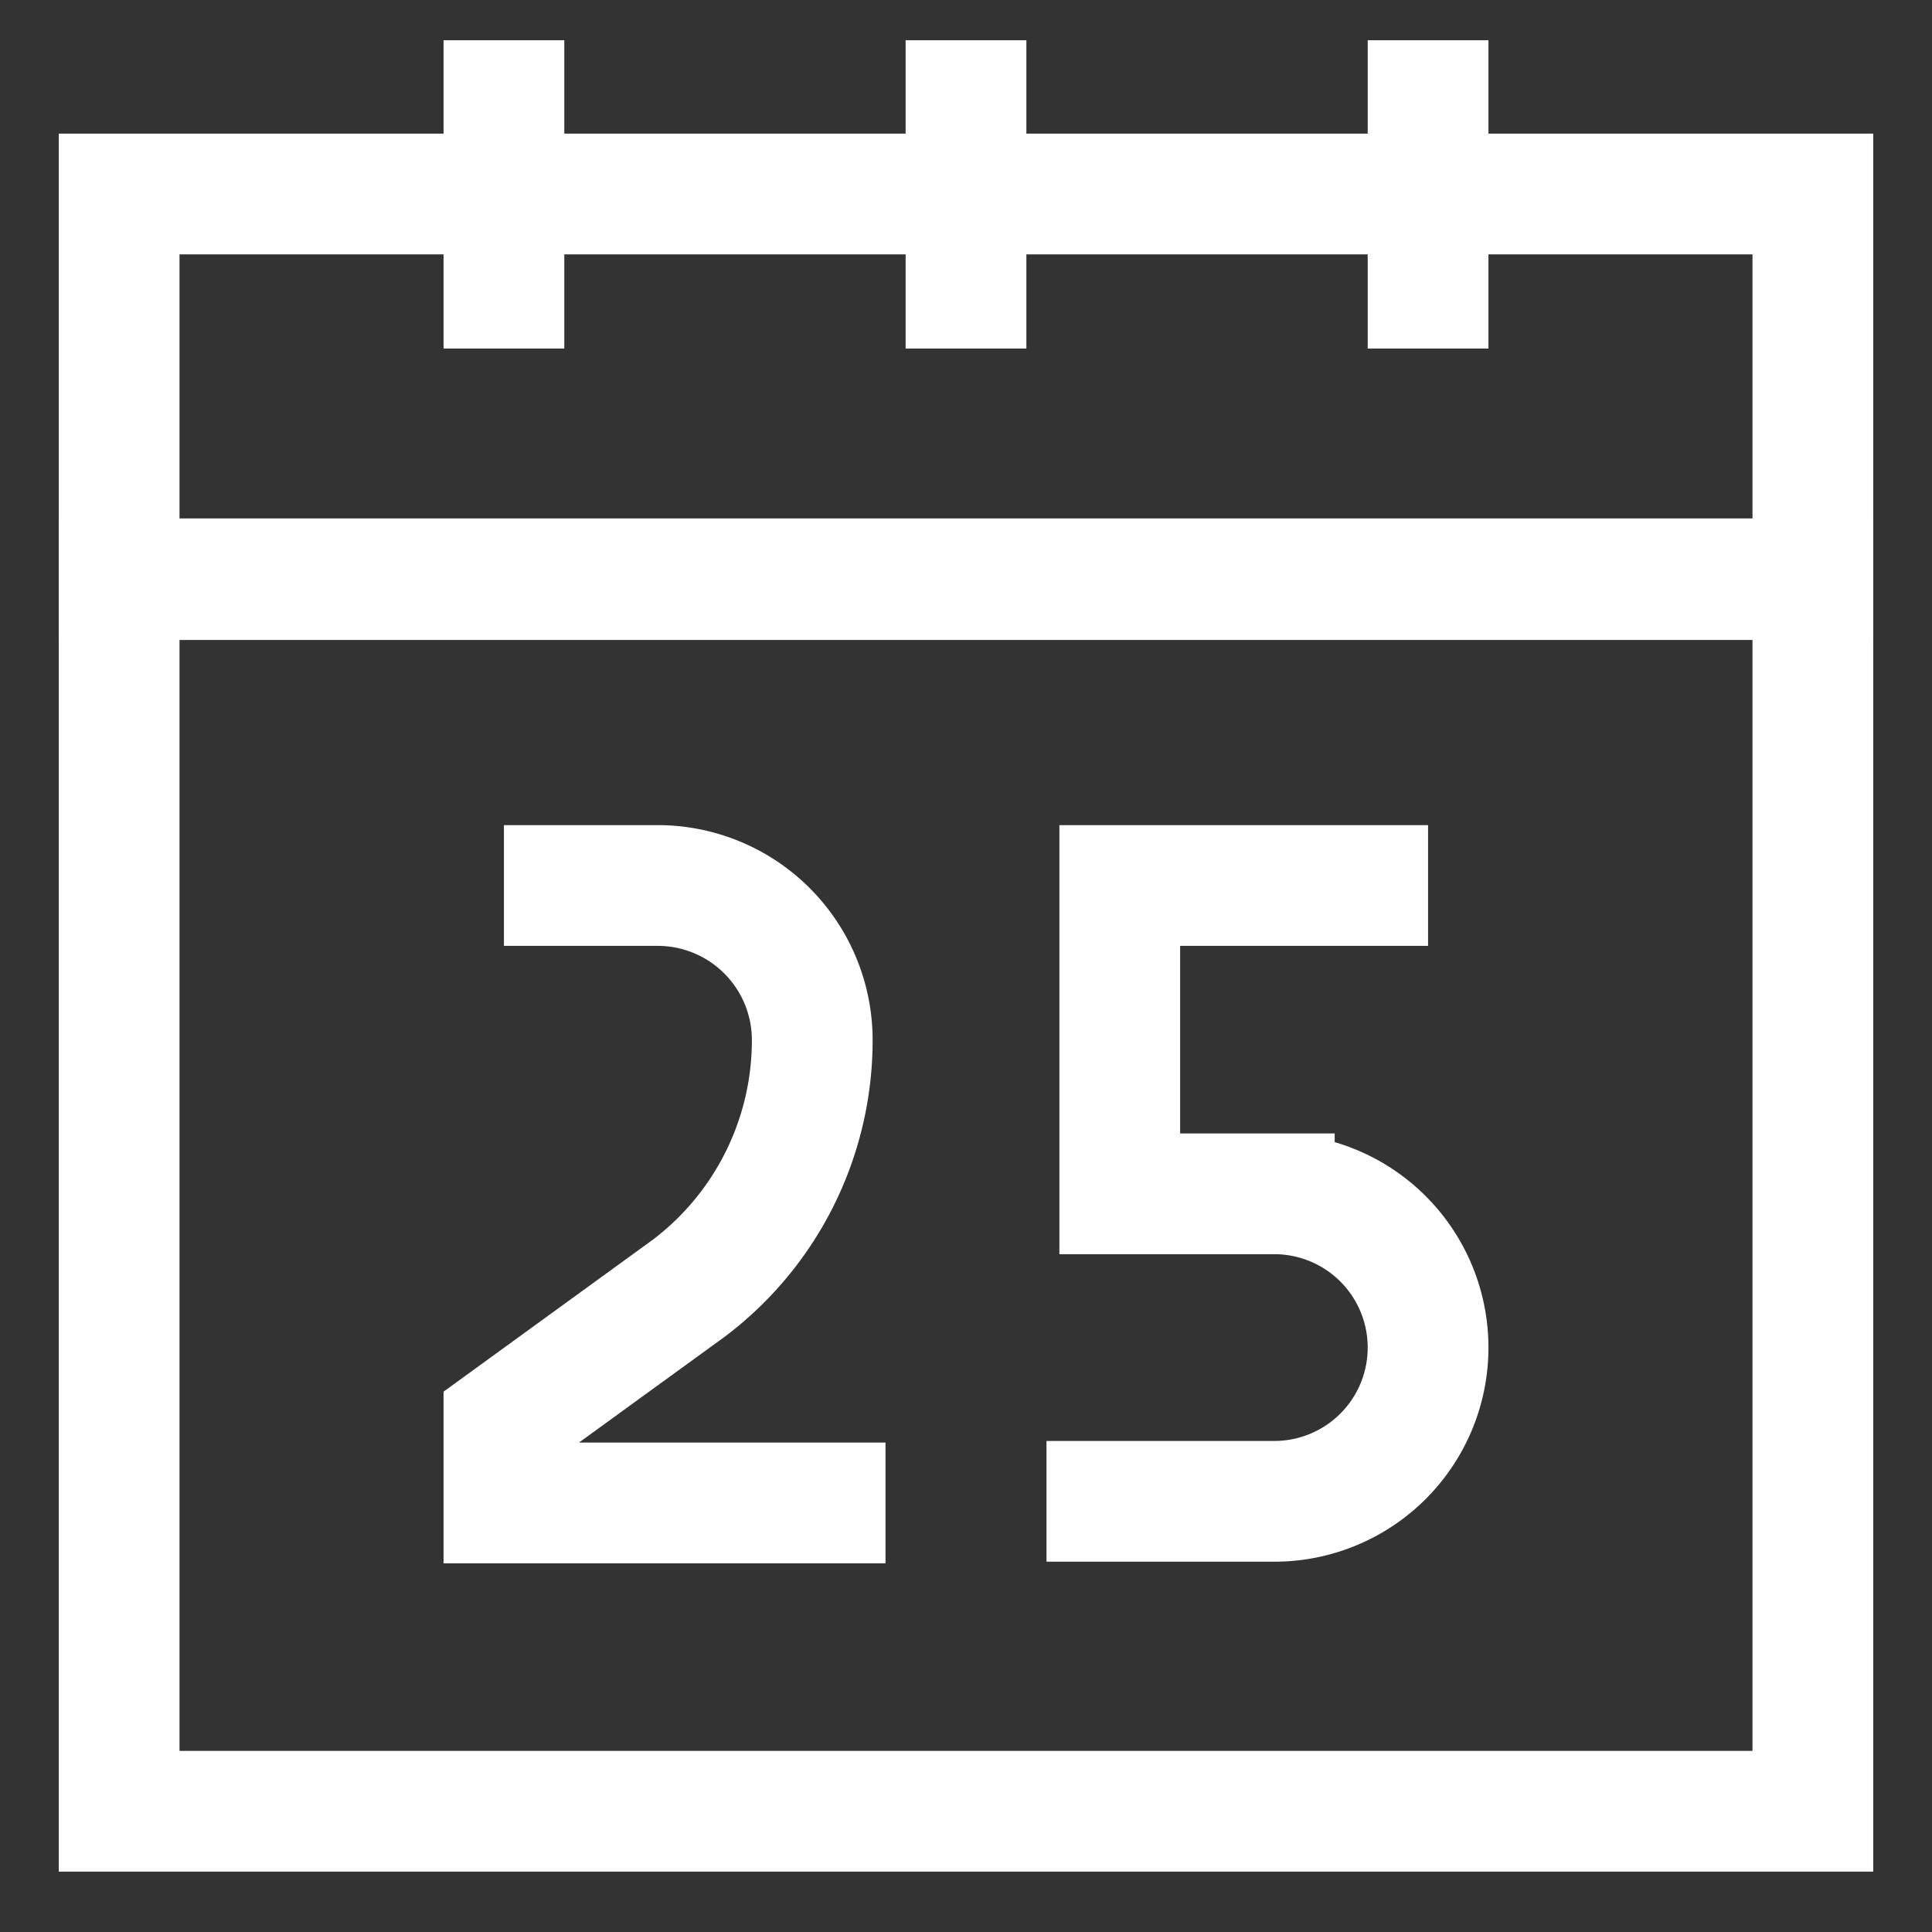
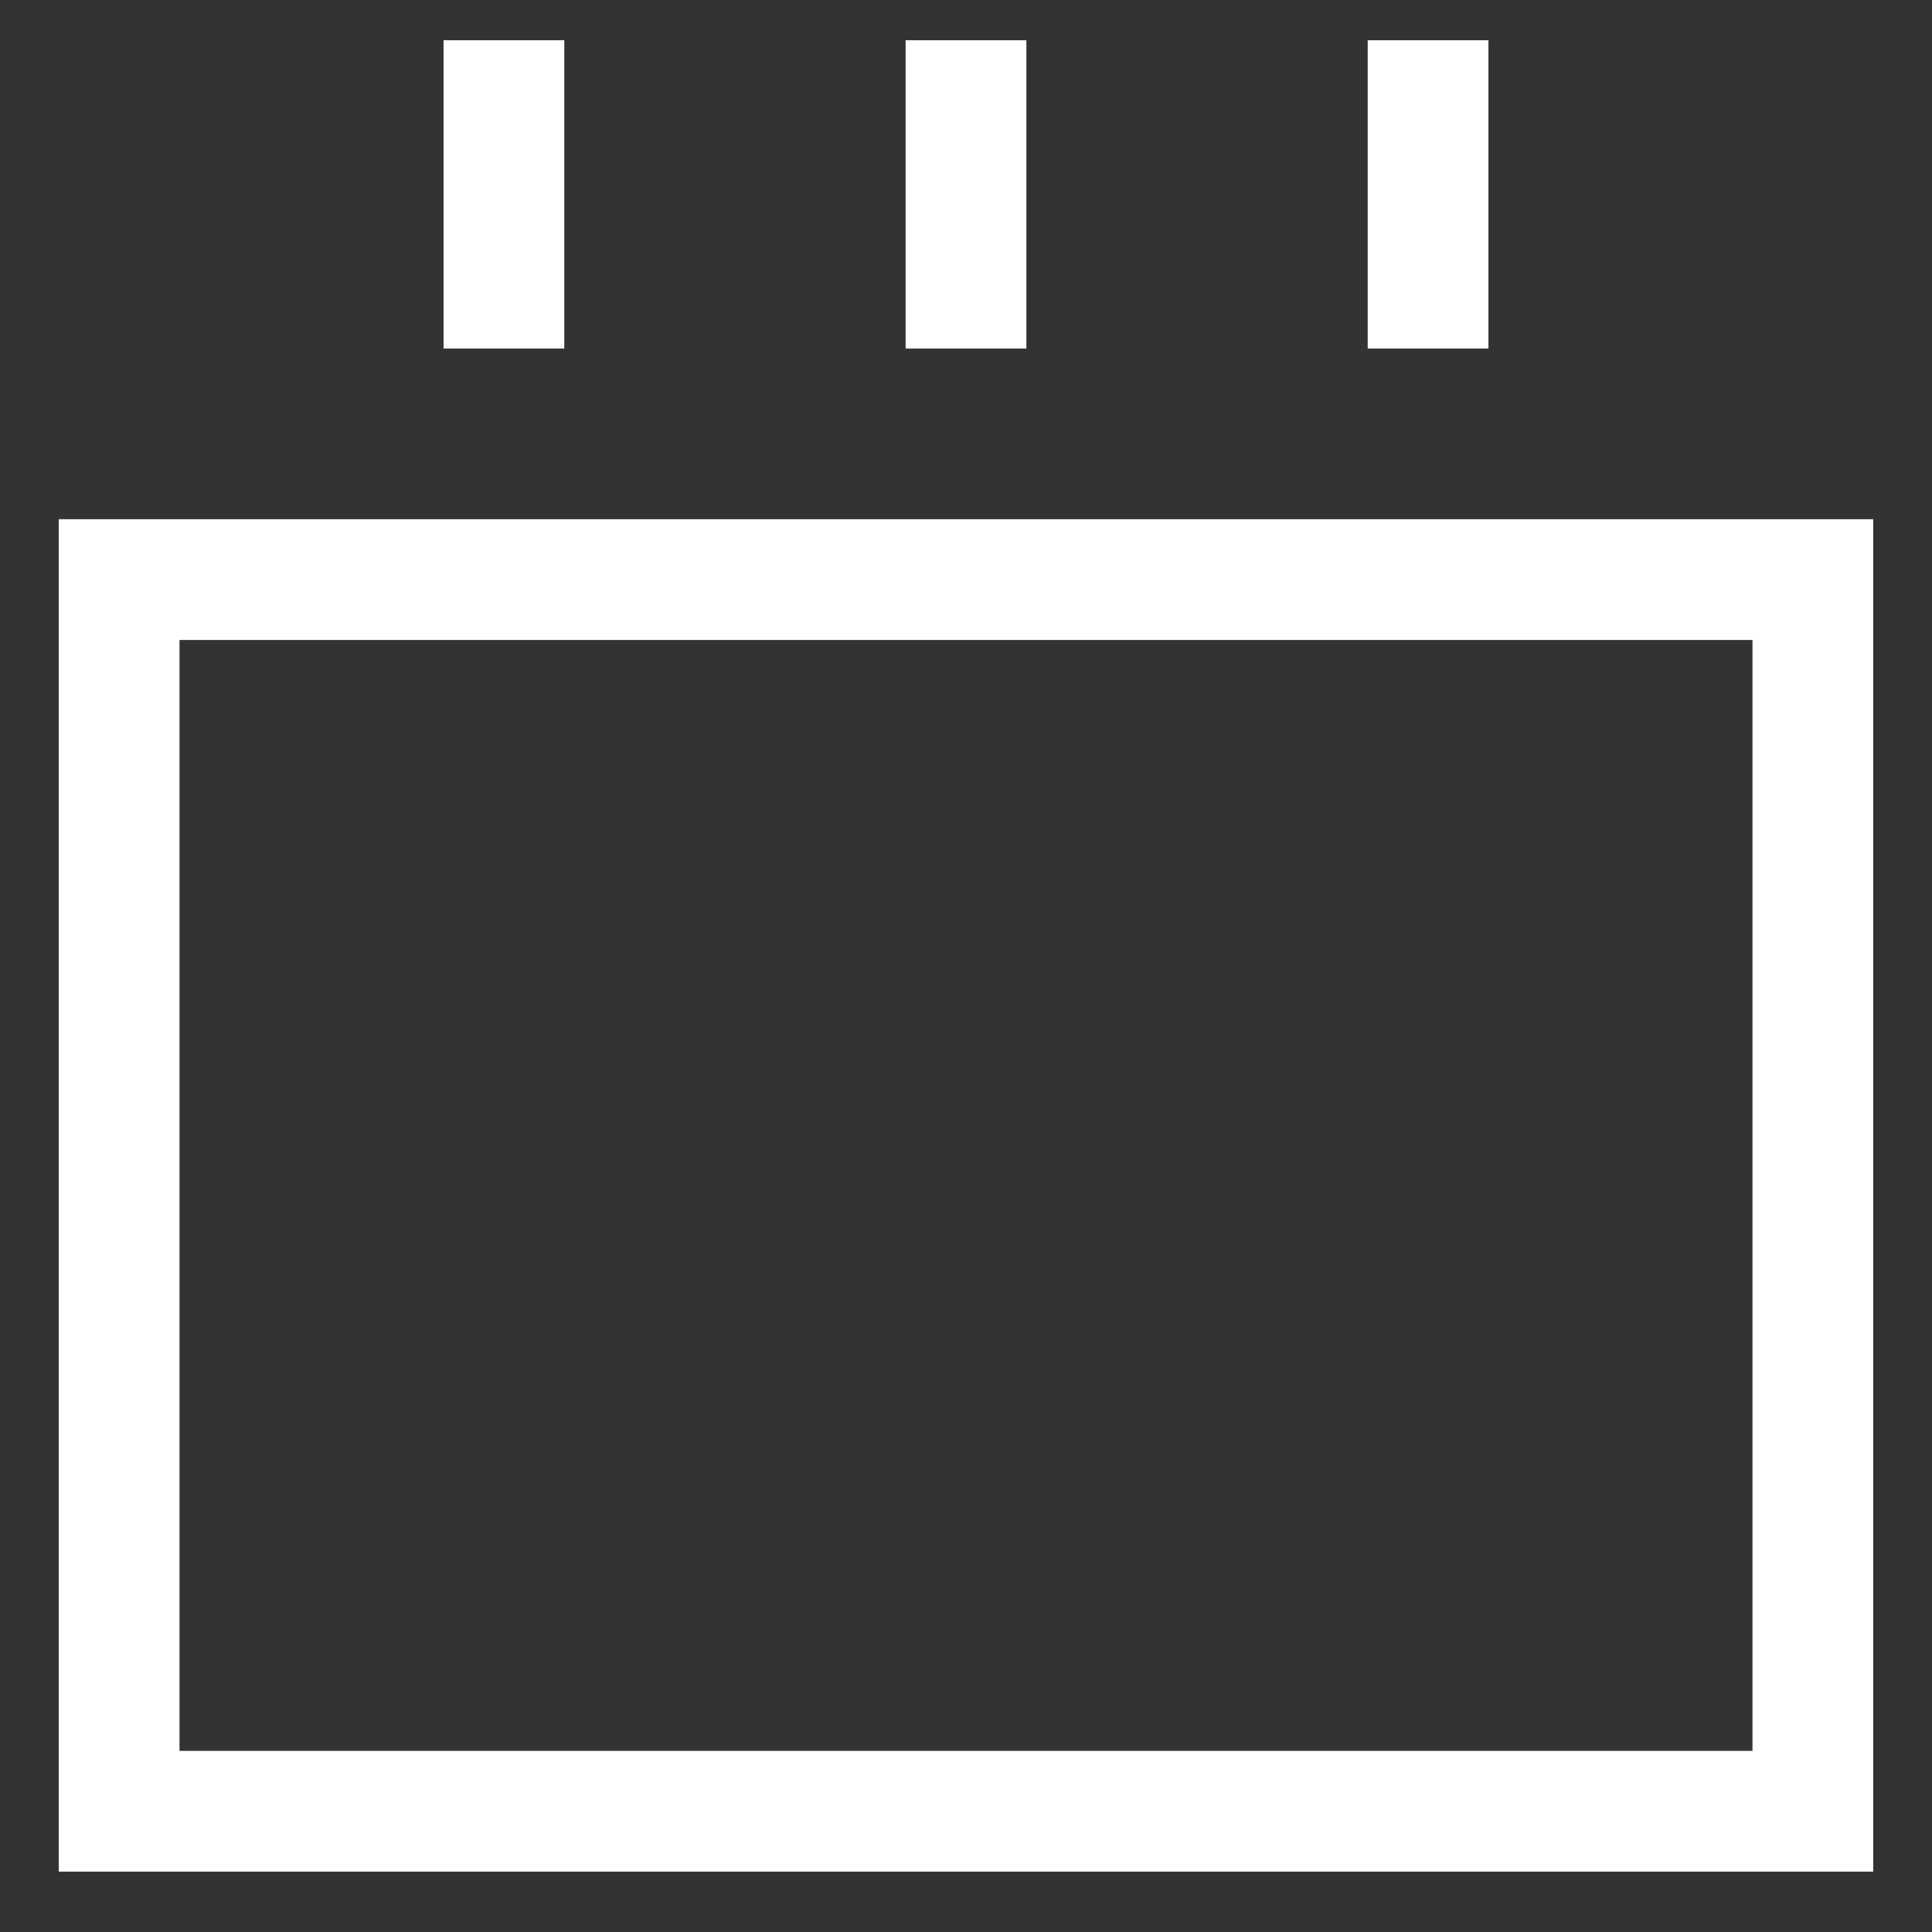
<svg xmlns="http://www.w3.org/2000/svg" color="#ffffff" height="40" width="40" stroke-width="1.5" viewBox="0 0 24 24" id="Layer_1">
  <rect x="0" y="0" width="24" height="24" fill="#333333" stroke="none" />
  <defs>
    <style>.cls-63762d3cc3a86d32eae6efc5-1{fill:none;stroke:currentColor;stroke-miterlimit:10;}</style>
  </defs>
-   <rect height="4.78" width="21.04" y="2.41" x="1.48" class="cls-63762d3cc3a86d32eae6efc5-1" />
  <rect height="15.3" width="21.04" y="7.2" x="1.48" class="cls-63762d3cc3a86d32eae6efc5-1" />
  <line y2="4.33" x2="6.26" y1="0.5" x1="6.26" class="cls-63762d3cc3a86d32eae6efc5-1" />
  <line y2="4.33" x2="17.74" y1="0.5" x1="17.74" class="cls-63762d3cc3a86d32eae6efc5-1" />
  <line y2="4.33" x2="12" y1="0.5" x1="12" class="cls-63762d3cc3a86d32eae6efc5-1" />
-   <path d="M11,18.67H6.26v-1L8.56,16a3.86,3.86,0,0,0,1.53-3.07h0A1.92,1.92,0,0,0,8.17,11H6.26" class="cls-63762d3cc3a86d32eae6efc5-1" />
-   <path d="M17.74,11H13.91v3.83h1.92a1.91,1.91,0,0,1,1.91,1.91h0a1.91,1.91,0,0,1-1.91,1.91H13" class="cls-63762d3cc3a86d32eae6efc5-1" />
</svg>